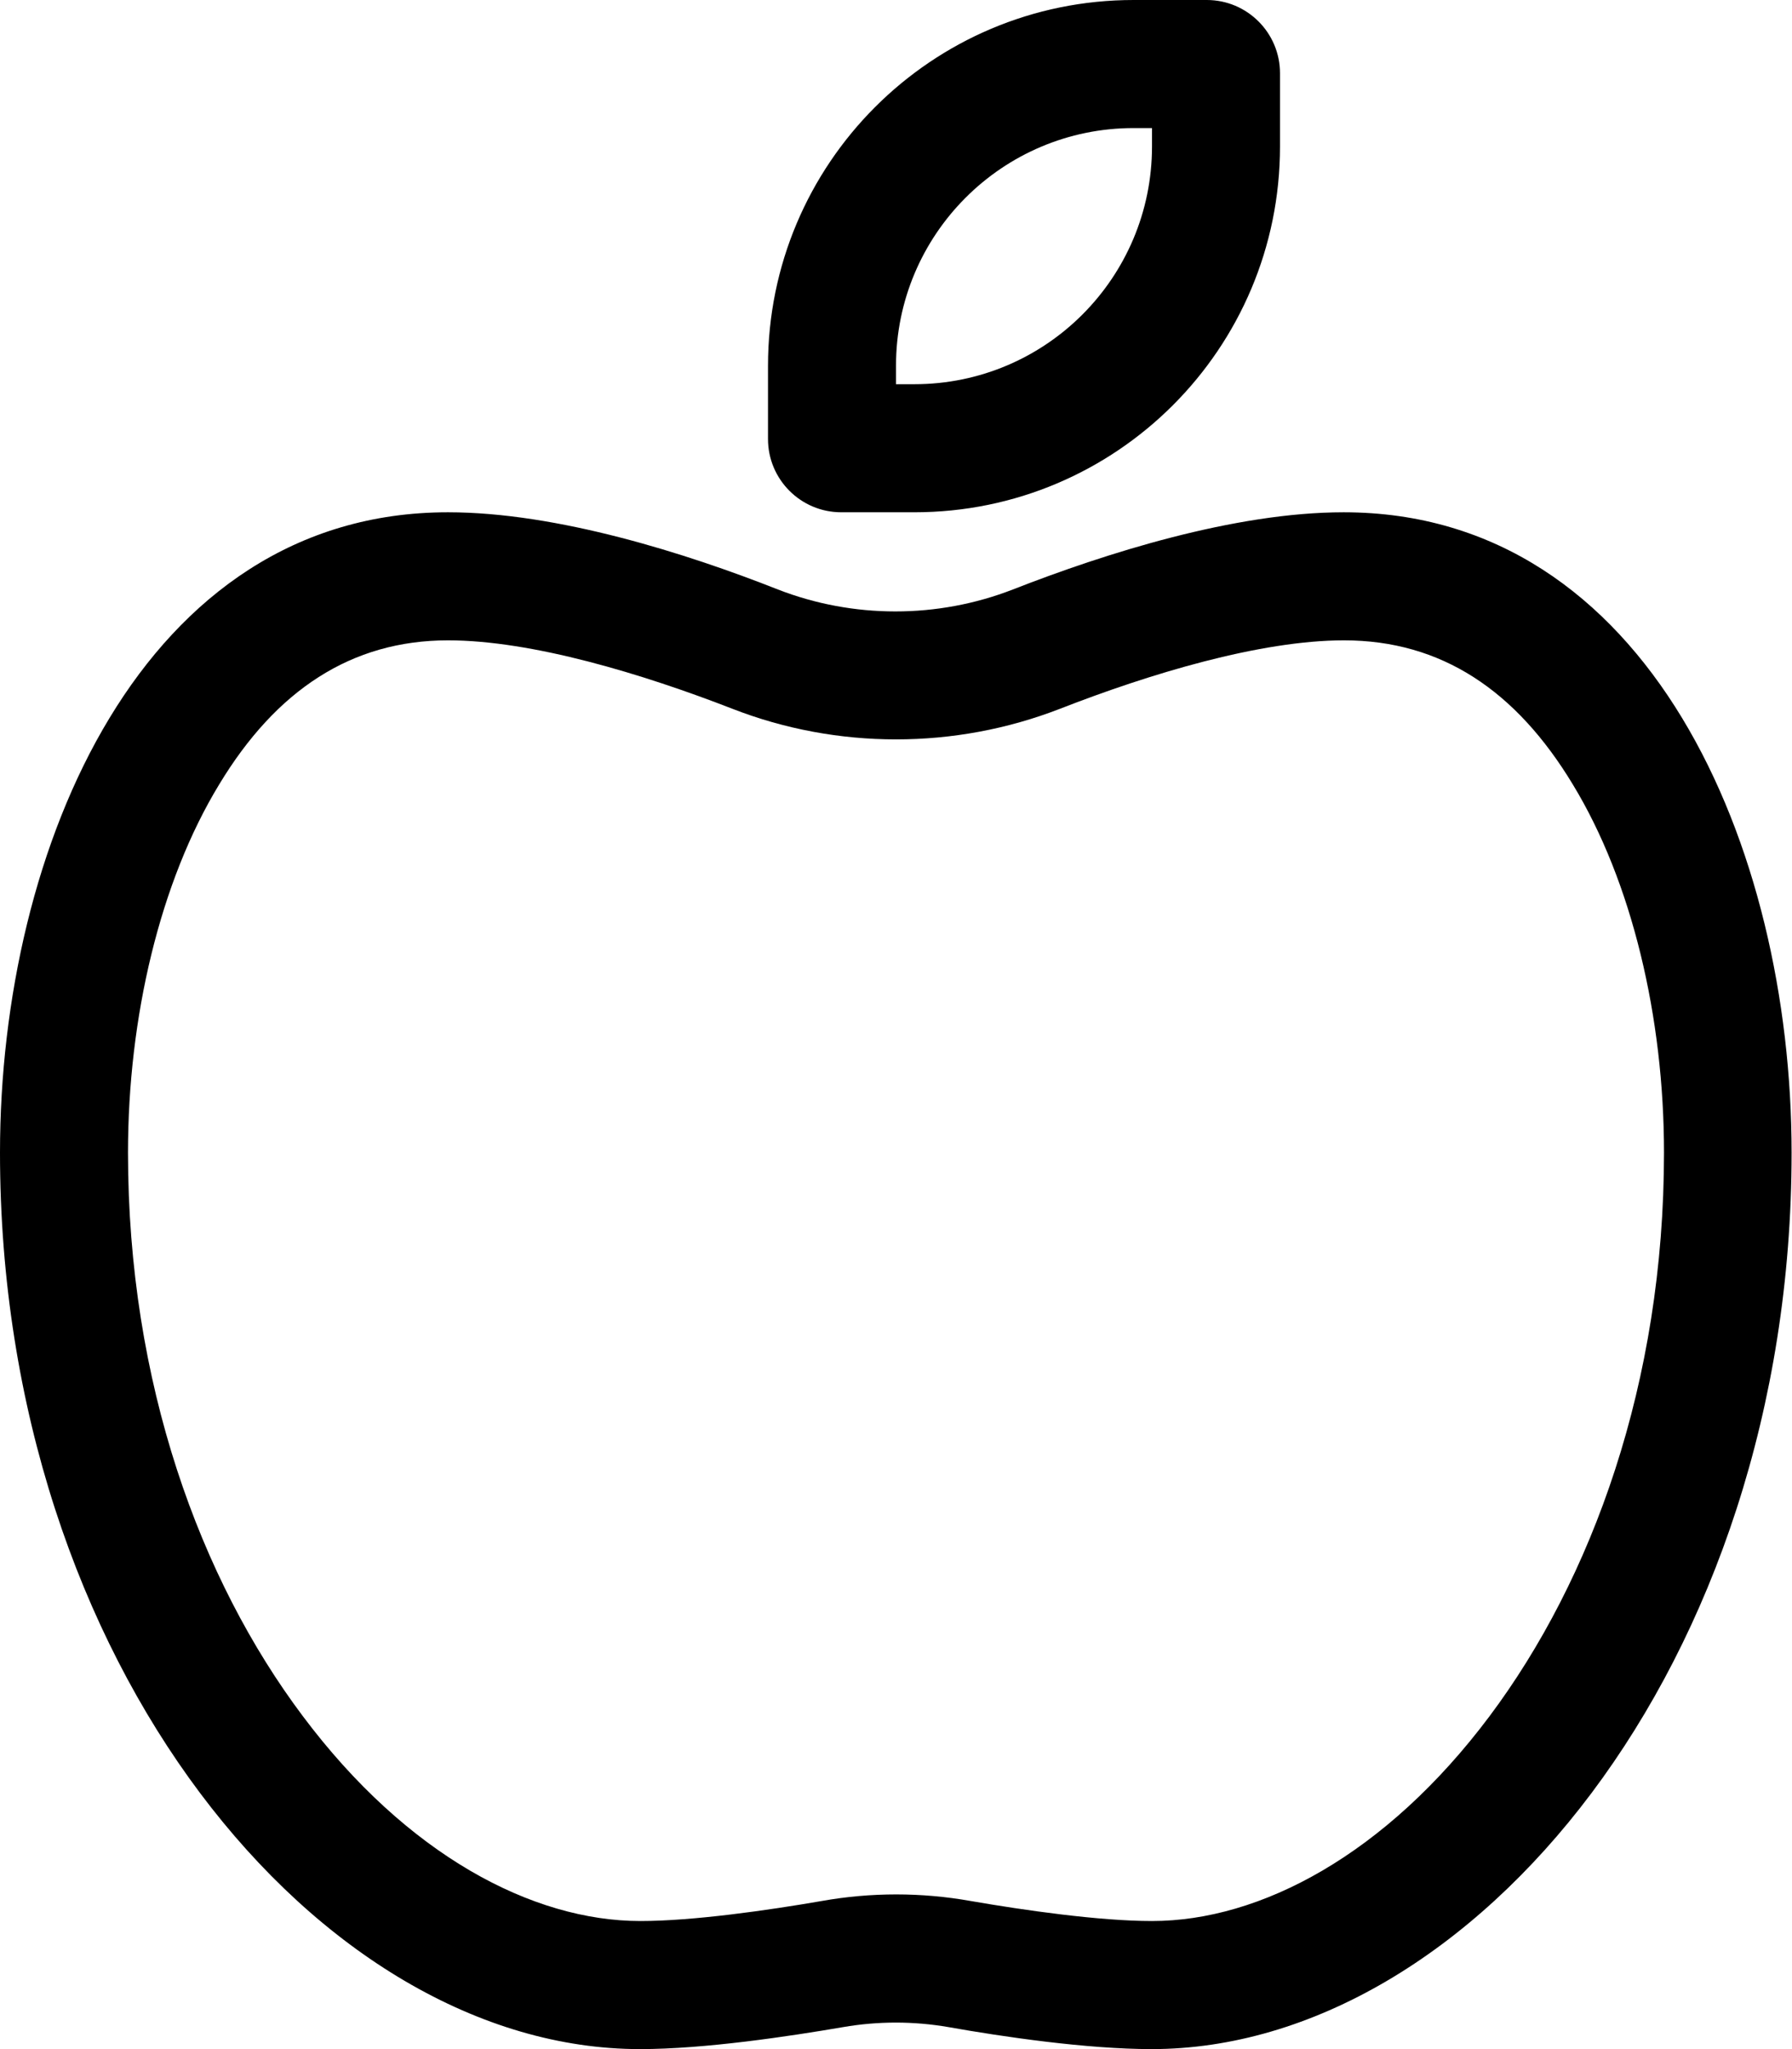
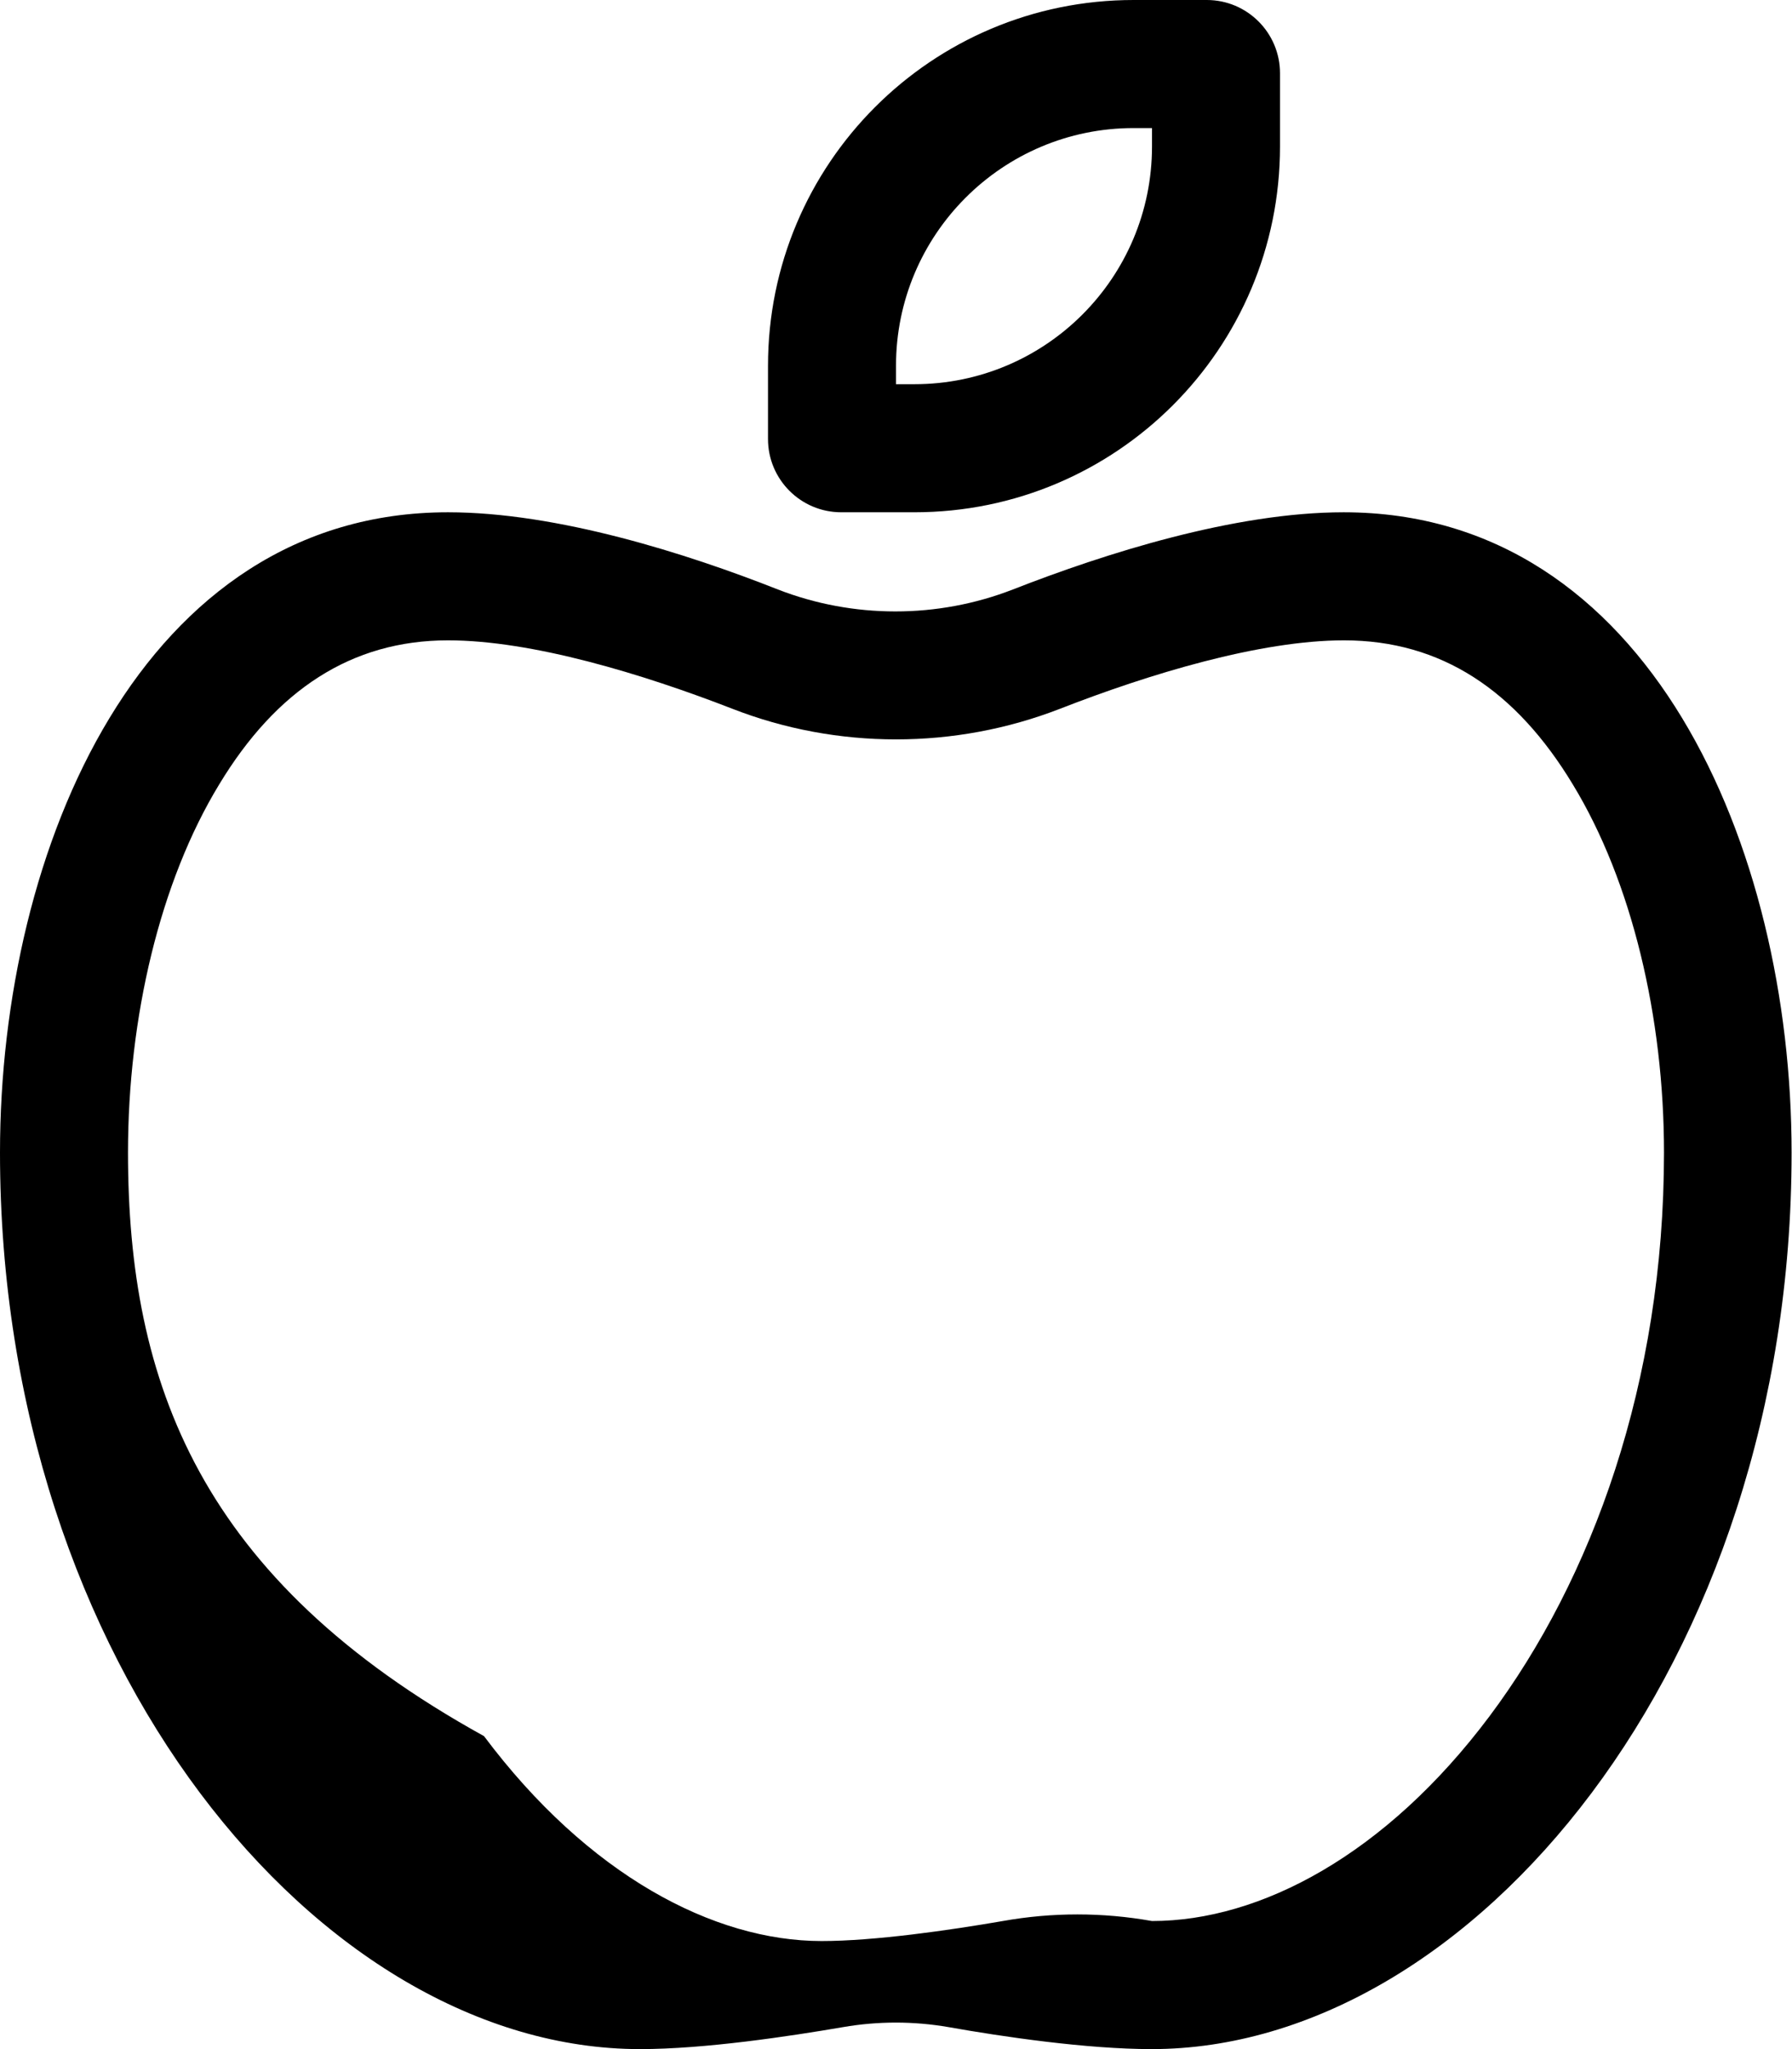
<svg xmlns="http://www.w3.org/2000/svg" viewBox="0 0 448 512">
-   <path d="M228.6 96L224 96l0-4.6C224 58.6 250.6 32 283.4 32l4.6 0 0 4.6C288 69.4 261.4 96 228.6 96zm-18.3 32l18.3 0c50.5 0 91.4-40.9 91.4-91.4l0-18.3C320 8.2 311.8 0 301.7 0L283.4 0C232.9 0 192 40.9 192 91.4l0 18.3c0 10.1 8.2 18.3 18.3 18.3zM32 288c0-33.8 8-67.7 22.8-92c14.2-23.5 33-36 57.2-36c21 0 48.7 8.4 71.1 17.1c26.2 10.2 55.6 10.2 81.9 0C287.3 168.4 315 160 336 160c24.3 0 43 12.5 57.2 36C408 220.3 416 254.2 416 288c0 57.5-18 106.6-43.6 140.8C346.4 463.5 315 480 288 480c-13.2 0-32-2.7-45.3-5c-12.3-2.2-25-2.2-37.3 0c-13.3 2.3-32.1 5-45.3 5c-27 0-58.4-16.5-84.4-51.2C50 394.6 32 345.5 32 288zM160 512c16.2 0 37.4-3.2 50.8-5.5c8.7-1.5 17.6-1.5 26.3 0c13.5 2.4 34.6 5.5 50.8 5.5c80 0 160-96 160-224c0-76.3-35.7-160-112-160c-27.3 0-59.7 10.3-82.7 19.3c-18.8 7.3-39.9 7.3-58.7 0C171.7 138.3 139.3 128 112 128C35.7 128 0 211.7 0 288C0 416 80 512 160 512z" />
+   <path d="M228.6 96L224 96l0-4.6C224 58.6 250.6 32 283.4 32l4.6 0 0 4.6C288 69.4 261.4 96 228.6 96zm-18.3 32l18.3 0c50.5 0 91.4-40.9 91.4-91.4l0-18.3C320 8.2 311.8 0 301.7 0L283.4 0C232.9 0 192 40.9 192 91.4l0 18.3c0 10.1 8.2 18.3 18.3 18.3zM32 288c0-33.8 8-67.7 22.8-92c14.2-23.5 33-36 57.2-36c21 0 48.7 8.4 71.1 17.1c26.2 10.2 55.6 10.2 81.9 0C287.3 168.4 315 160 336 160c24.3 0 43 12.5 57.2 36C408 220.3 416 254.2 416 288c0 57.5-18 106.6-43.6 140.8C346.4 463.5 315 480 288 480c-12.3-2.2-25-2.2-37.3 0c-13.3 2.3-32.1 5-45.3 5c-27 0-58.4-16.5-84.4-51.2C50 394.6 32 345.5 32 288zM160 512c16.2 0 37.4-3.2 50.8-5.5c8.7-1.5 17.6-1.5 26.3 0c13.5 2.4 34.6 5.5 50.8 5.5c80 0 160-96 160-224c0-76.3-35.7-160-112-160c-27.3 0-59.7 10.3-82.7 19.3c-18.8 7.3-39.9 7.3-58.7 0C171.7 138.3 139.3 128 112 128C35.7 128 0 211.7 0 288C0 416 80 512 160 512z" />
</svg>